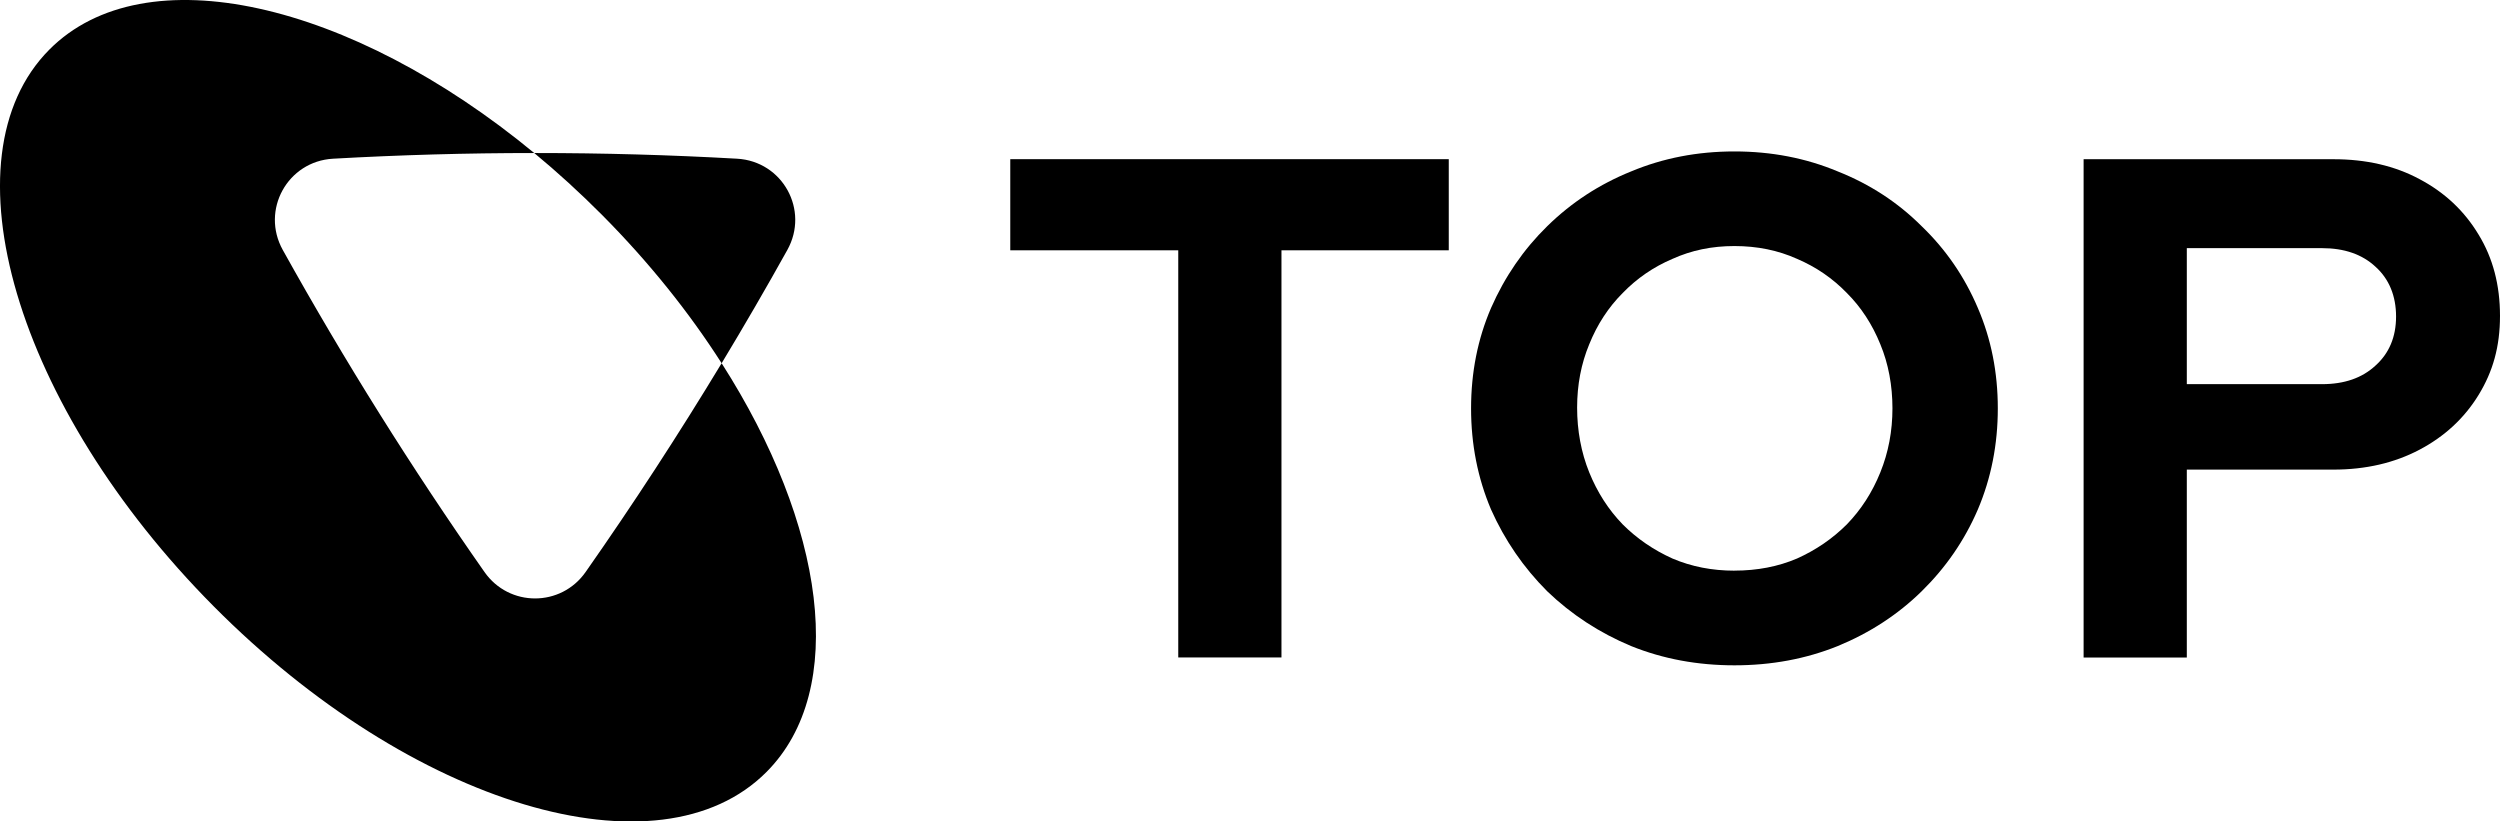
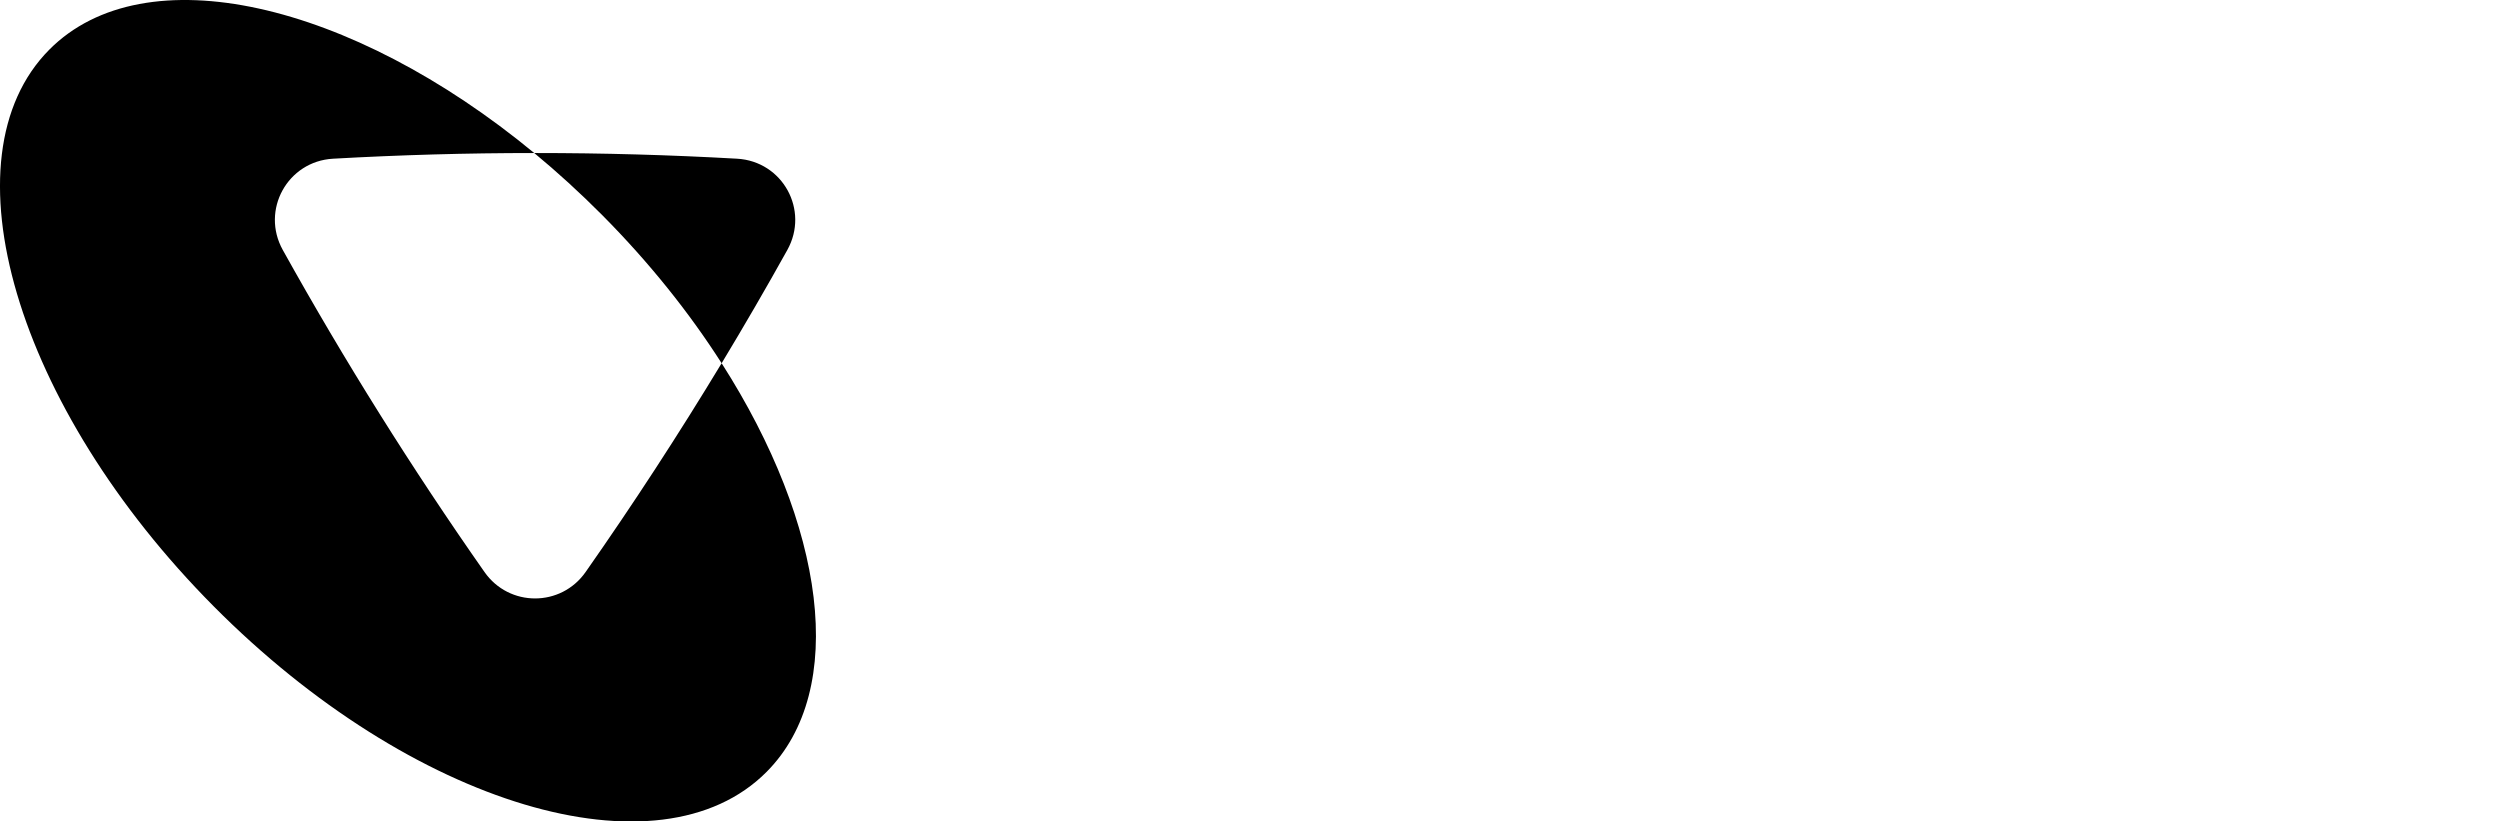
<svg xmlns="http://www.w3.org/2000/svg" id="Layer_2" data-name="Layer 2" viewBox="0 0 581.6 191.11">
  <defs>
    <style>
      .cls-1 {
        fill-rule: evenodd;
      }
    </style>
  </defs>
  <g id="_Слой_1" data-name="Слой 1">
    <path class="cls-1" d="M49.72,141.06c46.08,46.4,103.67,63.63,128.63,38.5,19.03-19.16,13.6-57.41-10.47-95.06,5.24-8.68,10.34-17.46,15.28-26.34,5.17-9.28-1.08-20.64-11.69-21.24-15.56-.88-31.22-1.32-46.99-1.32h-.2C81.55.33,33.64-10.77,11.47,11.55-13.49,36.68,3.63,94.66,49.72,141.06ZM124.27,35.6c-15.7,0-31.3.45-46.79,1.32-10.6.6-16.85,11.96-11.69,21.24,14.38,25.84,30.05,50.84,46.92,74.91,5.74,8.2,17.79,8.2,23.53,0,11.07-15.8,21.62-32,31.64-48.57-7.5-11.74-16.82-23.42-27.77-34.45-5.16-5.19-10.45-10.01-15.83-14.46Z" />
-     <path d="M274.11,152.96V58.23h-39.08v-21.2h102.01v21.2h-38.92v94.72h-24.01Z" />
-     <path d="M403.5,154.78c-8.61,0-16.61-1.49-24.01-4.47-7.4-3.09-13.91-7.34-19.54-12.75-5.52-5.52-9.88-11.87-13.08-19.04-3.09-7.29-4.64-15.12-4.64-23.51s1.55-16.17,4.64-23.35c3.2-7.29,7.56-13.63,13.08-19.04,5.63-5.52,12.14-9.77,19.54-12.75,7.4-3.09,15.4-4.64,24.01-4.64s16.62,1.55,24.01,4.64c7.51,2.98,14.02,7.23,19.54,12.75,5.63,5.41,9.99,11.76,13.08,19.04,3.09,7.18,4.64,14.96,4.64,23.35s-1.55,16.23-4.64,23.51c-3.09,7.18-7.45,13.52-13.08,19.04-5.52,5.41-12.03,9.66-19.54,12.75-7.4,2.98-15.4,4.47-24.01,4.47ZM403.5,132.75c5.3,0,10.16-.94,14.57-2.82,4.42-1.99,8.28-4.64,11.59-7.95,3.31-3.42,5.91-7.45,7.78-12.09,1.88-4.64,2.82-9.6,2.82-14.9s-.94-10.38-2.82-14.9c-1.88-4.64-4.47-8.61-7.78-11.92-3.31-3.42-7.18-6.07-11.59-7.95-4.42-1.99-9.27-2.98-14.57-2.98s-9.99.99-14.41,2.98c-4.42,1.88-8.28,4.53-11.59,7.95-3.31,3.31-5.91,7.29-7.78,11.92-1.88,4.53-2.82,9.44-2.82,14.74s.94,10.43,2.82,15.07c1.88,4.64,4.47,8.67,7.78,12.09,3.31,3.31,7.18,5.96,11.59,7.95,4.42,1.88,9.22,2.82,14.41,2.82Z" />
-     <path d="M484.73,152.96V37.04h58.12c7.62,0,14.3,1.55,20.04,4.64,5.85,3.09,10.43,7.4,13.74,12.92,3.31,5.41,4.97,11.7,4.97,18.88s-1.66,12.97-4.97,18.38c-3.31,5.41-7.89,9.66-13.74,12.75-5.85,3.09-12.53,4.64-20.04,4.64h-34.11v43.72h-24.01ZM508.74,89.37h31.46c5.19,0,9.33-1.44,12.42-4.31,3.2-2.87,4.8-6.68,4.8-11.43s-1.6-8.72-4.8-11.59c-3.09-2.87-7.23-4.31-12.42-4.31h-31.46v31.63Z" />
  </g>
</svg>